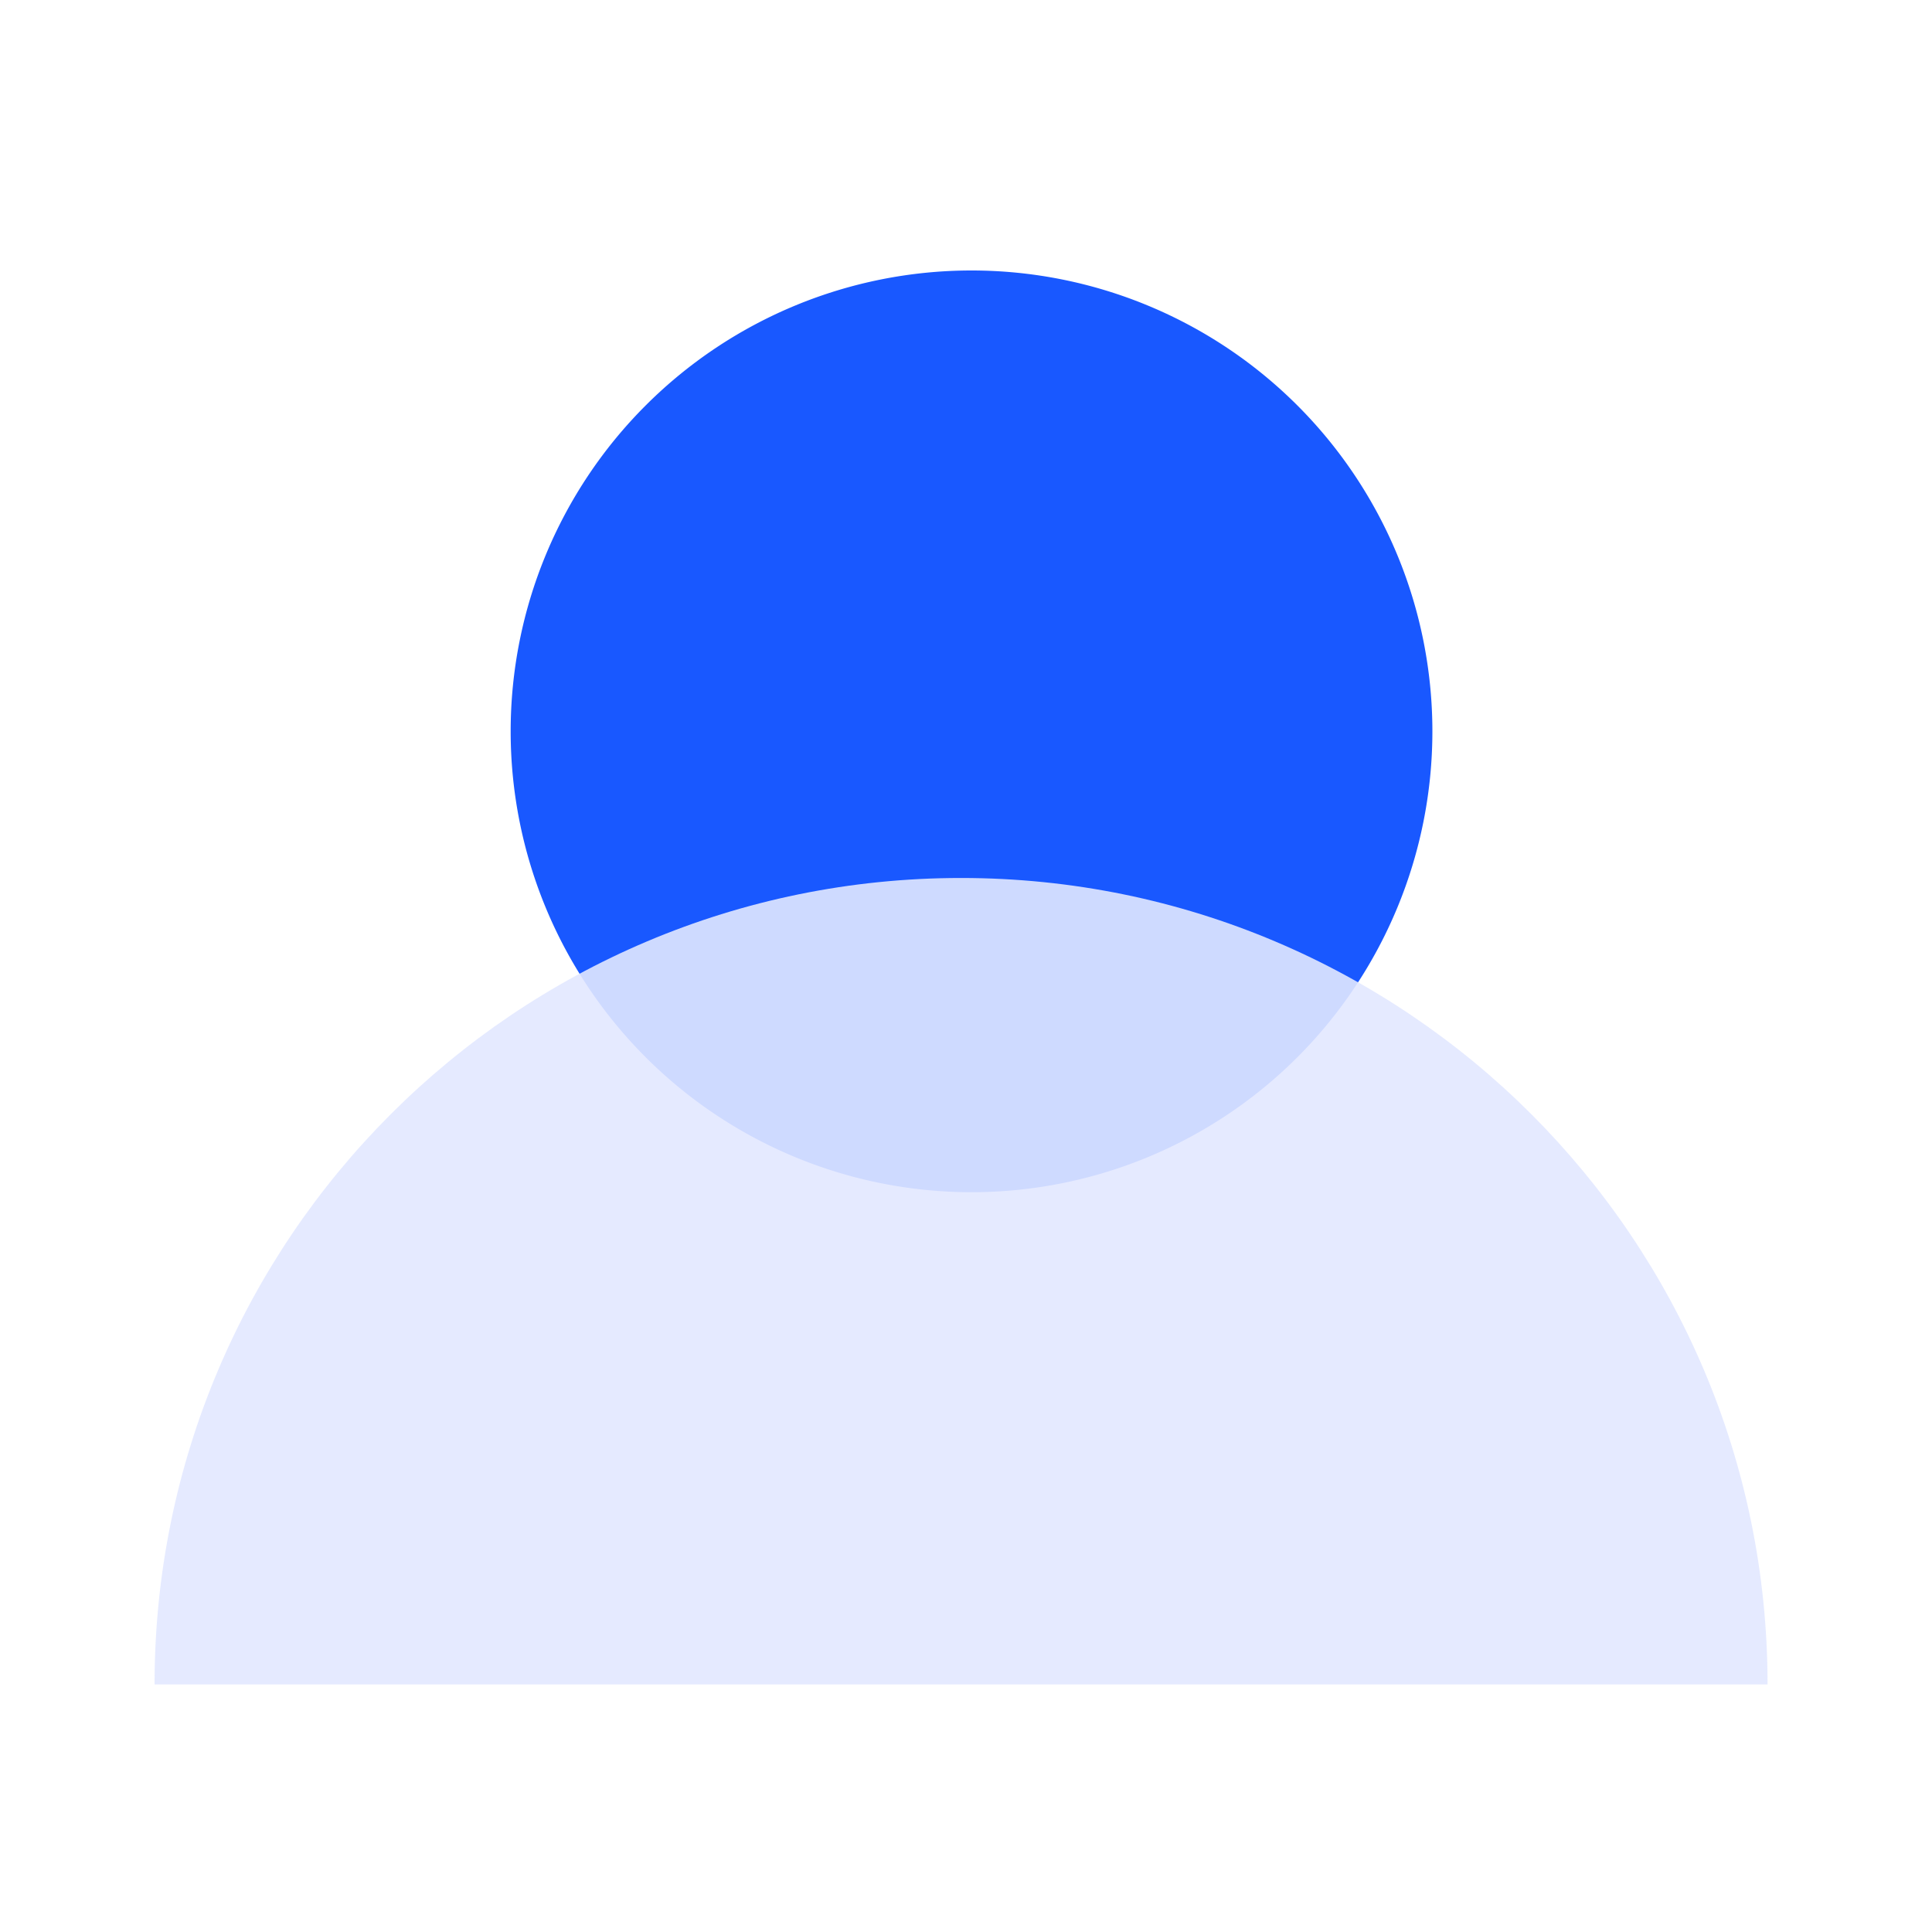
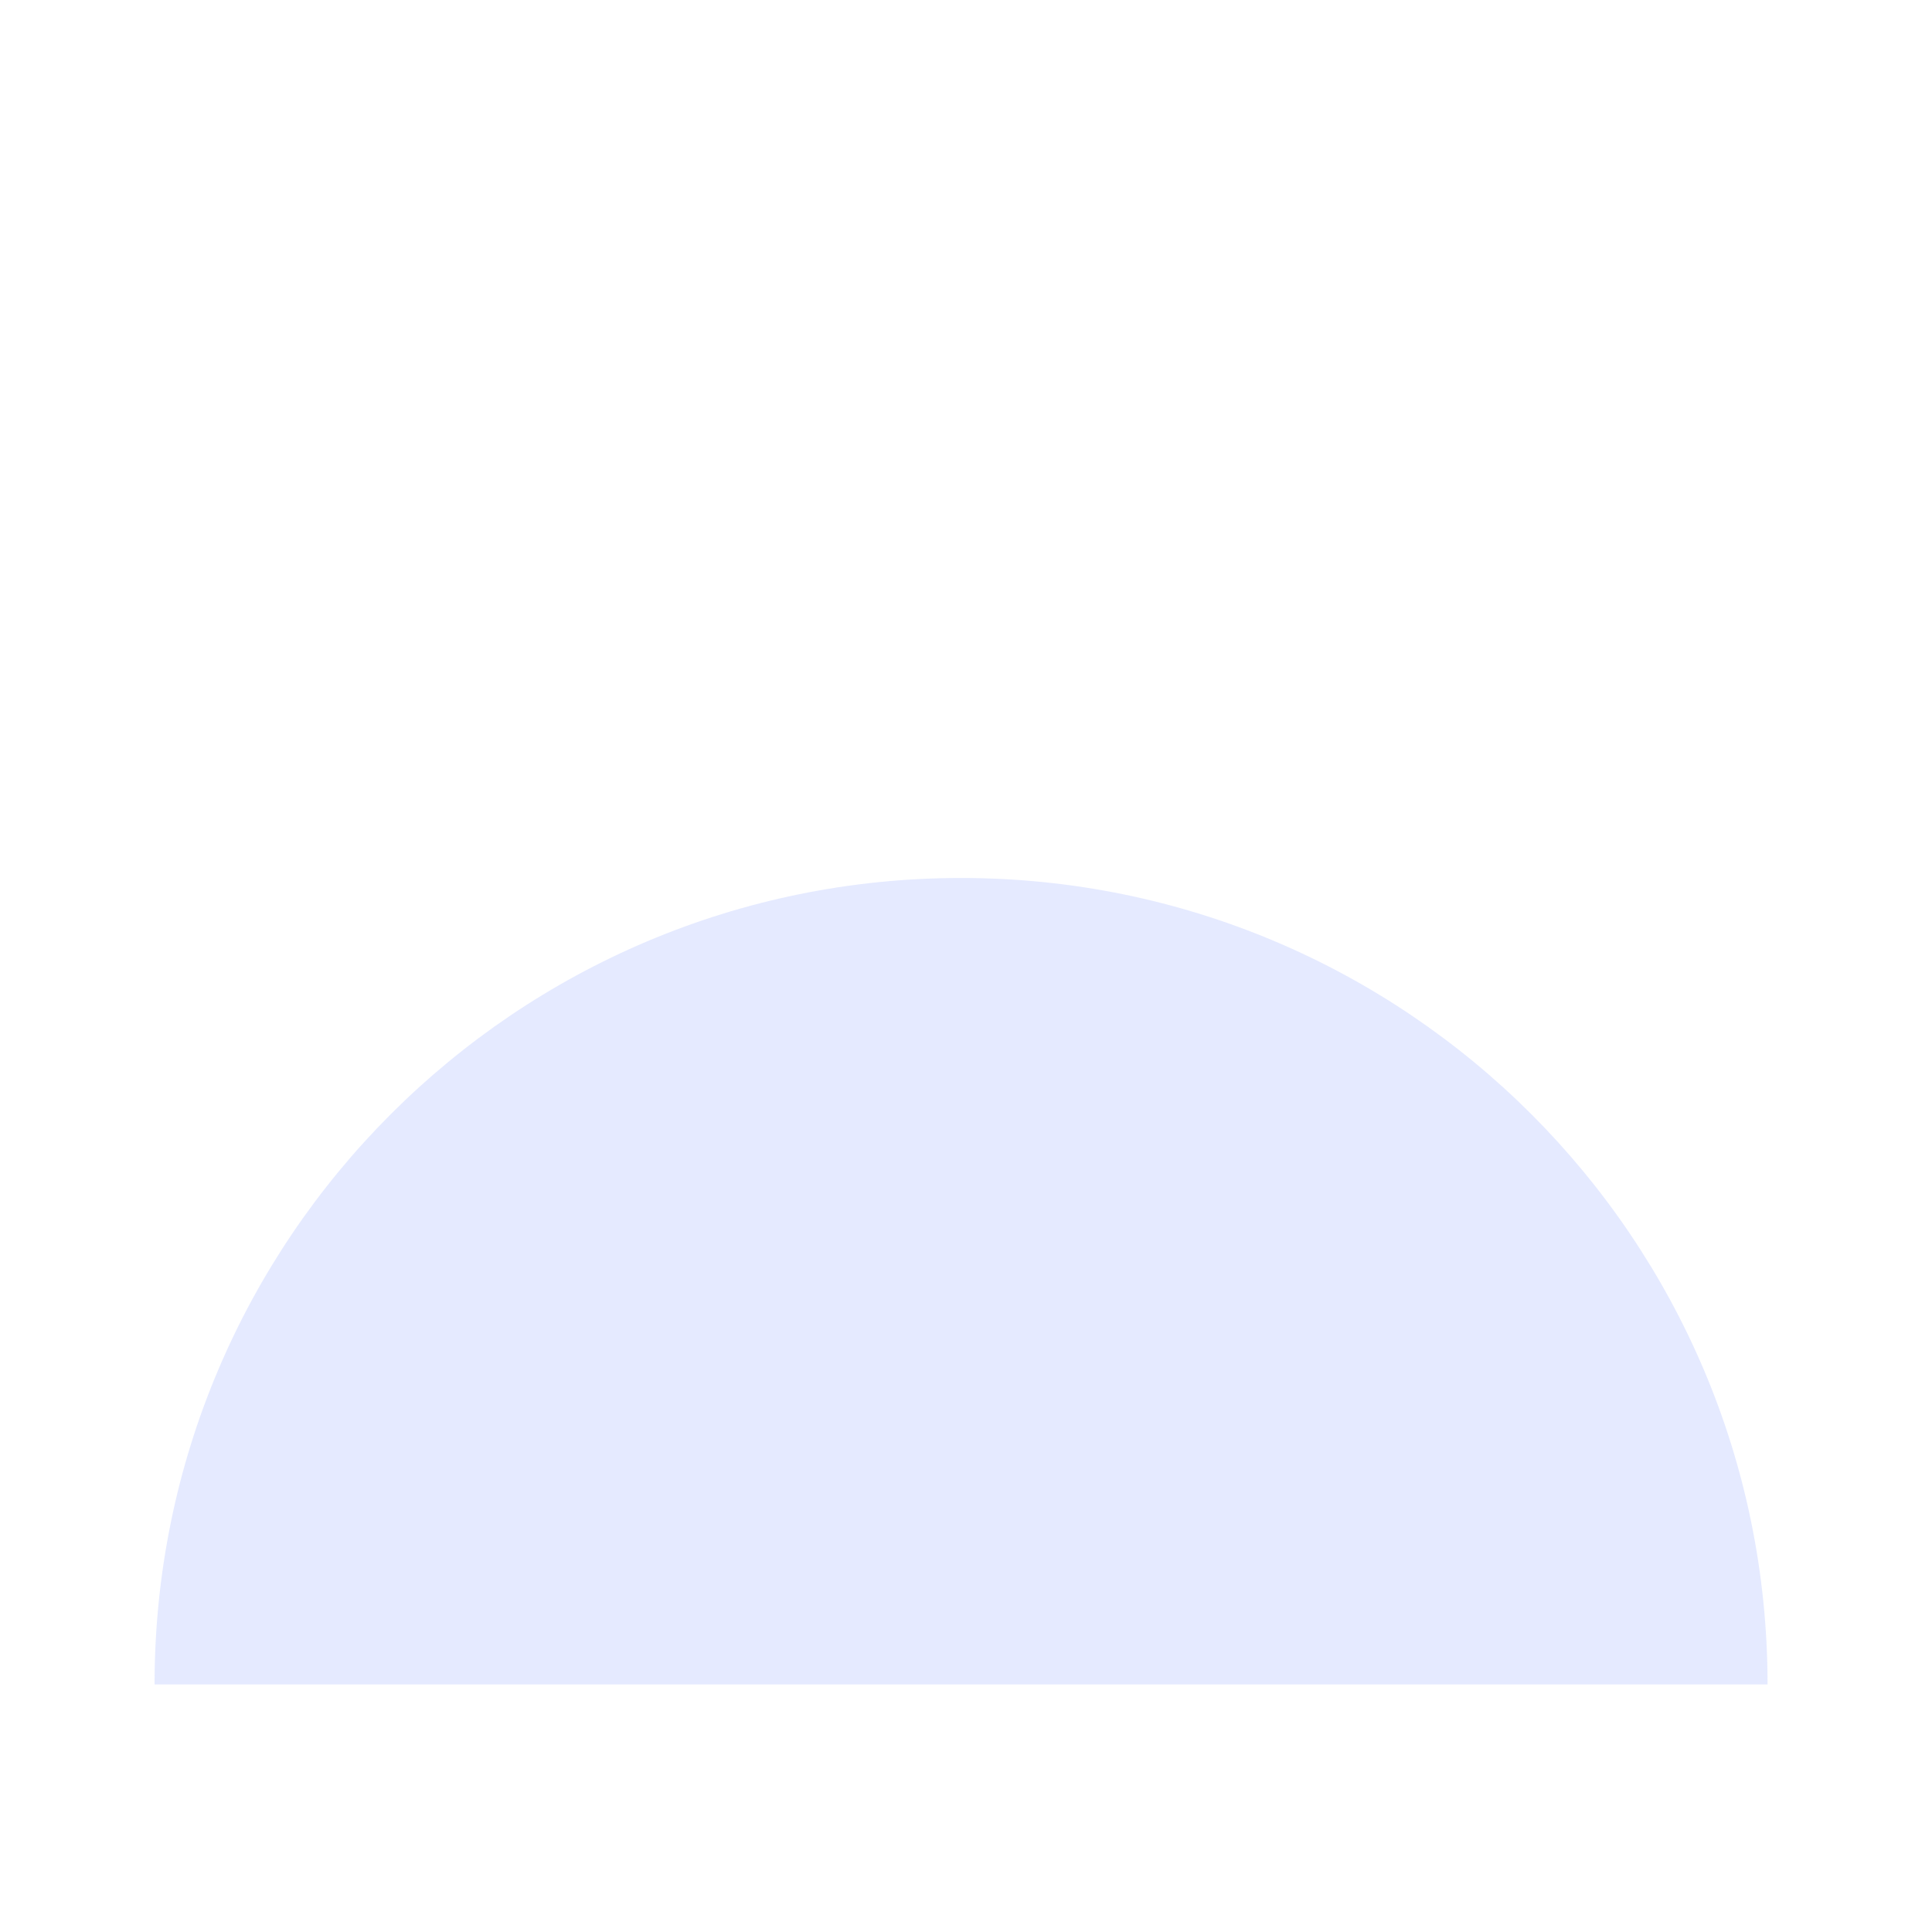
<svg xmlns="http://www.w3.org/2000/svg" t="1618393999081" class="icon" viewBox="0 0 1024 1024" version="1.1" p-id="2578" width="50" height="50">
  <defs>
    <style type="text/css" />
  </defs>
-   <path d="M514.929 387.625m-244.265 0a244.265 244.265 0 1 0 488.53 0 244.265 244.265 0 1 0-488.53 0Z" fill="#1958FF" p-id="2579" />
  <path d="M936.837 892.785c0-236.073-191.386-427.438-427.459-427.438S81.92 656.712 81.92 892.785h854.917z" fill="#E2E8FF" fill-opacity=".9" p-id="2580" />
</svg>